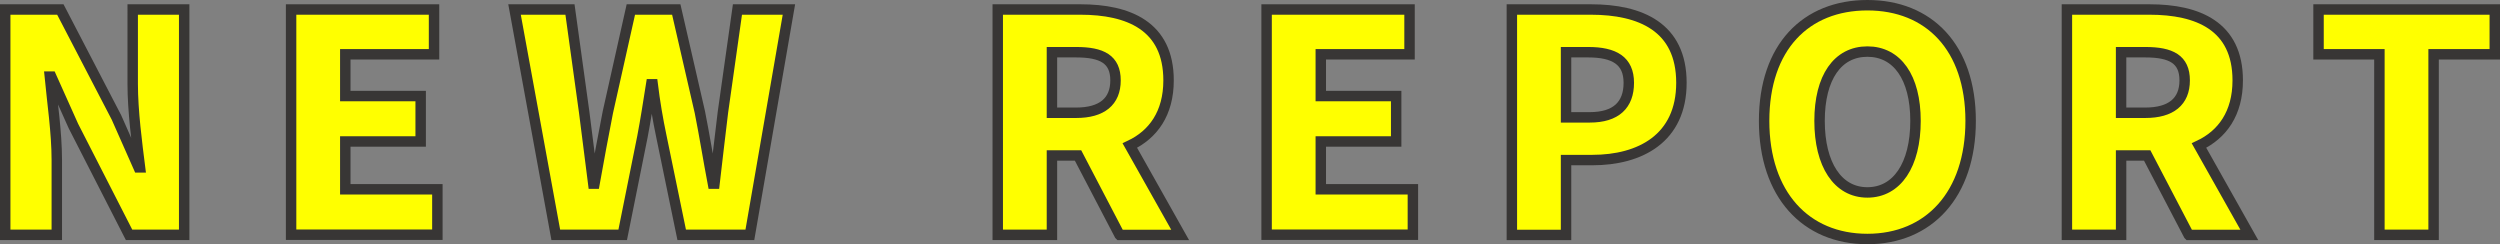
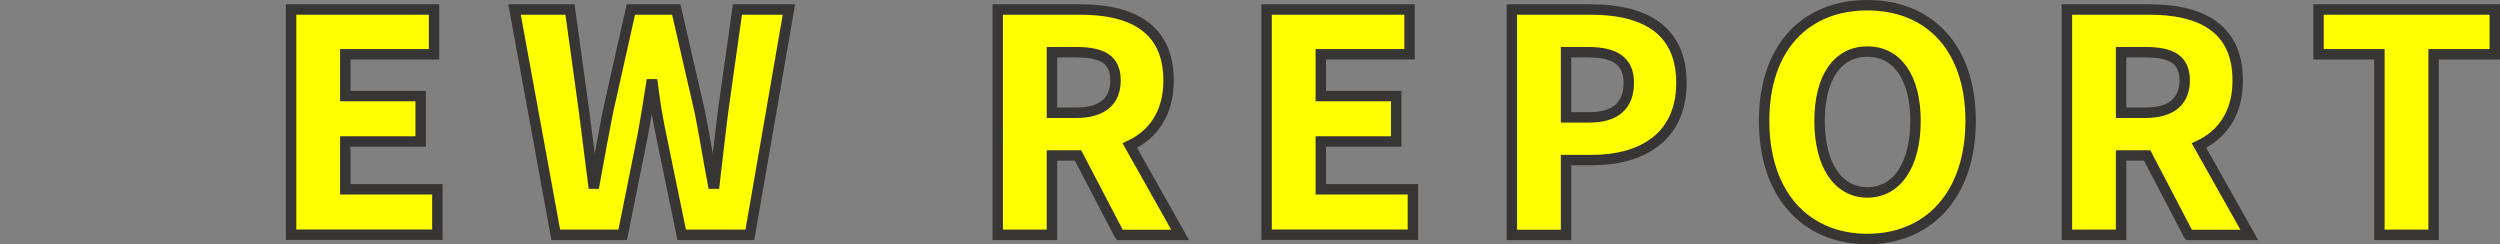
<svg xmlns="http://www.w3.org/2000/svg" id="b" data-name="レイヤー 2" viewBox="0 0 239.44 23.39">
  <rect x="0" y="0" width="239.44" height="23.39" fill="#808080" stroke="none" />
  <g id="c" data-name="レイヤー 1">
    <g>
-       <path d="M.5,.91H5.78l5.37,10.33,2.12,4.79h.14c-.29-2.29-.7-5.4-.7-7.98V.91h4.93V22.49h-5.28L7.03,12.07l-2.12-4.73h-.14c.23,2.41,.67,5.37,.67,7.98v7.17H.5V.91Z" fill="#ff0" stroke="#383635" stroke-miterlimit="10" />
      <path d="M27.88,.91h13.69V5.2h-8.5v4h7.22v4.35h-7.22v4.58h8.82v4.35h-14.01V.91Z" fill="#ff0" stroke="#383635" stroke-miterlimit="10" />
      <path d="M49.28,.91h5.31l1.36,9.83,.87,6.85h.12c.41-2.29,.84-4.61,1.28-6.85L60.42,.91h4.35l2.26,9.83c.44,2.21,.81,4.53,1.25,6.85h.15c.26-2.32,.55-4.61,.81-6.85l1.39-9.83h4.93l-3.74,21.58h-6.53l-1.94-9.4c-.35-1.65-.64-3.39-.84-5.02h-.14c-.26,1.62-.52,3.36-.84,5.02l-1.89,9.4h-6.41L49.28,.91Z" fill="#ff0" stroke="#383635" stroke-miterlimit="10" />
      <path d="M107.22,22.49l-3.97-7.6h-2.5v7.6h-5.19V.91h7.92c4.61,0,8.44,1.57,8.44,6.79,0,3.16-1.48,5.19-3.71,6.24l4.82,8.56h-5.8Zm-6.47-11.69h2.32c2.46,0,3.77-1.07,3.77-3.1s-1.31-2.7-3.77-2.7h-2.32v5.8Z" fill="#ff0" stroke="#383635" stroke-miterlimit="10" />
      <path d="M121.31,.91h13.69V5.2h-8.5v4h7.22v4.35h-7.22v4.58h8.82v4.35h-14.01V.91Z" fill="#ff0" stroke="#383635" stroke-miterlimit="10" />
      <path d="M144.8,.91h7.57c4.76,0,8.67,1.68,8.67,7.02s-3.97,7.4-8.53,7.4h-2.52v7.17h-5.19V.91Zm7.46,10.33c2.52,0,3.74-1.19,3.74-3.31s-1.39-2.93-3.89-2.93h-2.12v6.24h2.26Z" fill="#ff0" stroke="#383635" stroke-miterlimit="10" />
      <path d="M168.96,11.58c0-7.08,4-11.08,9.89-11.08s9.89,4.03,9.89,11.08-4,11.31-9.89,11.31-9.89-4.24-9.89-11.31Zm14.5,0c0-4.18-1.77-6.64-4.61-6.64s-4.58,2.46-4.58,6.64,1.74,6.85,4.58,6.85,4.61-2.64,4.61-6.85Z" fill="#ff0" stroke="#383635" stroke-miterlimit="10" />
      <path d="M209.62,22.49l-3.97-7.6h-2.5v7.6h-5.19V.91h7.92c4.61,0,8.44,1.57,8.44,6.79,0,3.16-1.48,5.19-3.71,6.24l4.82,8.56h-5.8Zm-6.47-11.69h2.32c2.46,0,3.77-1.07,3.77-3.1s-1.31-2.7-3.77-2.7h-2.32v5.8Z" fill="#ff0" stroke="#383635" stroke-miterlimit="10" />
      <path d="M227.89,5.2h-5.83V.91h16.88V5.2h-5.86V22.49h-5.19V5.2Z" fill="#ff0" stroke="#383635" stroke-miterlimit="10" />
    </g>
  </g>
</svg>